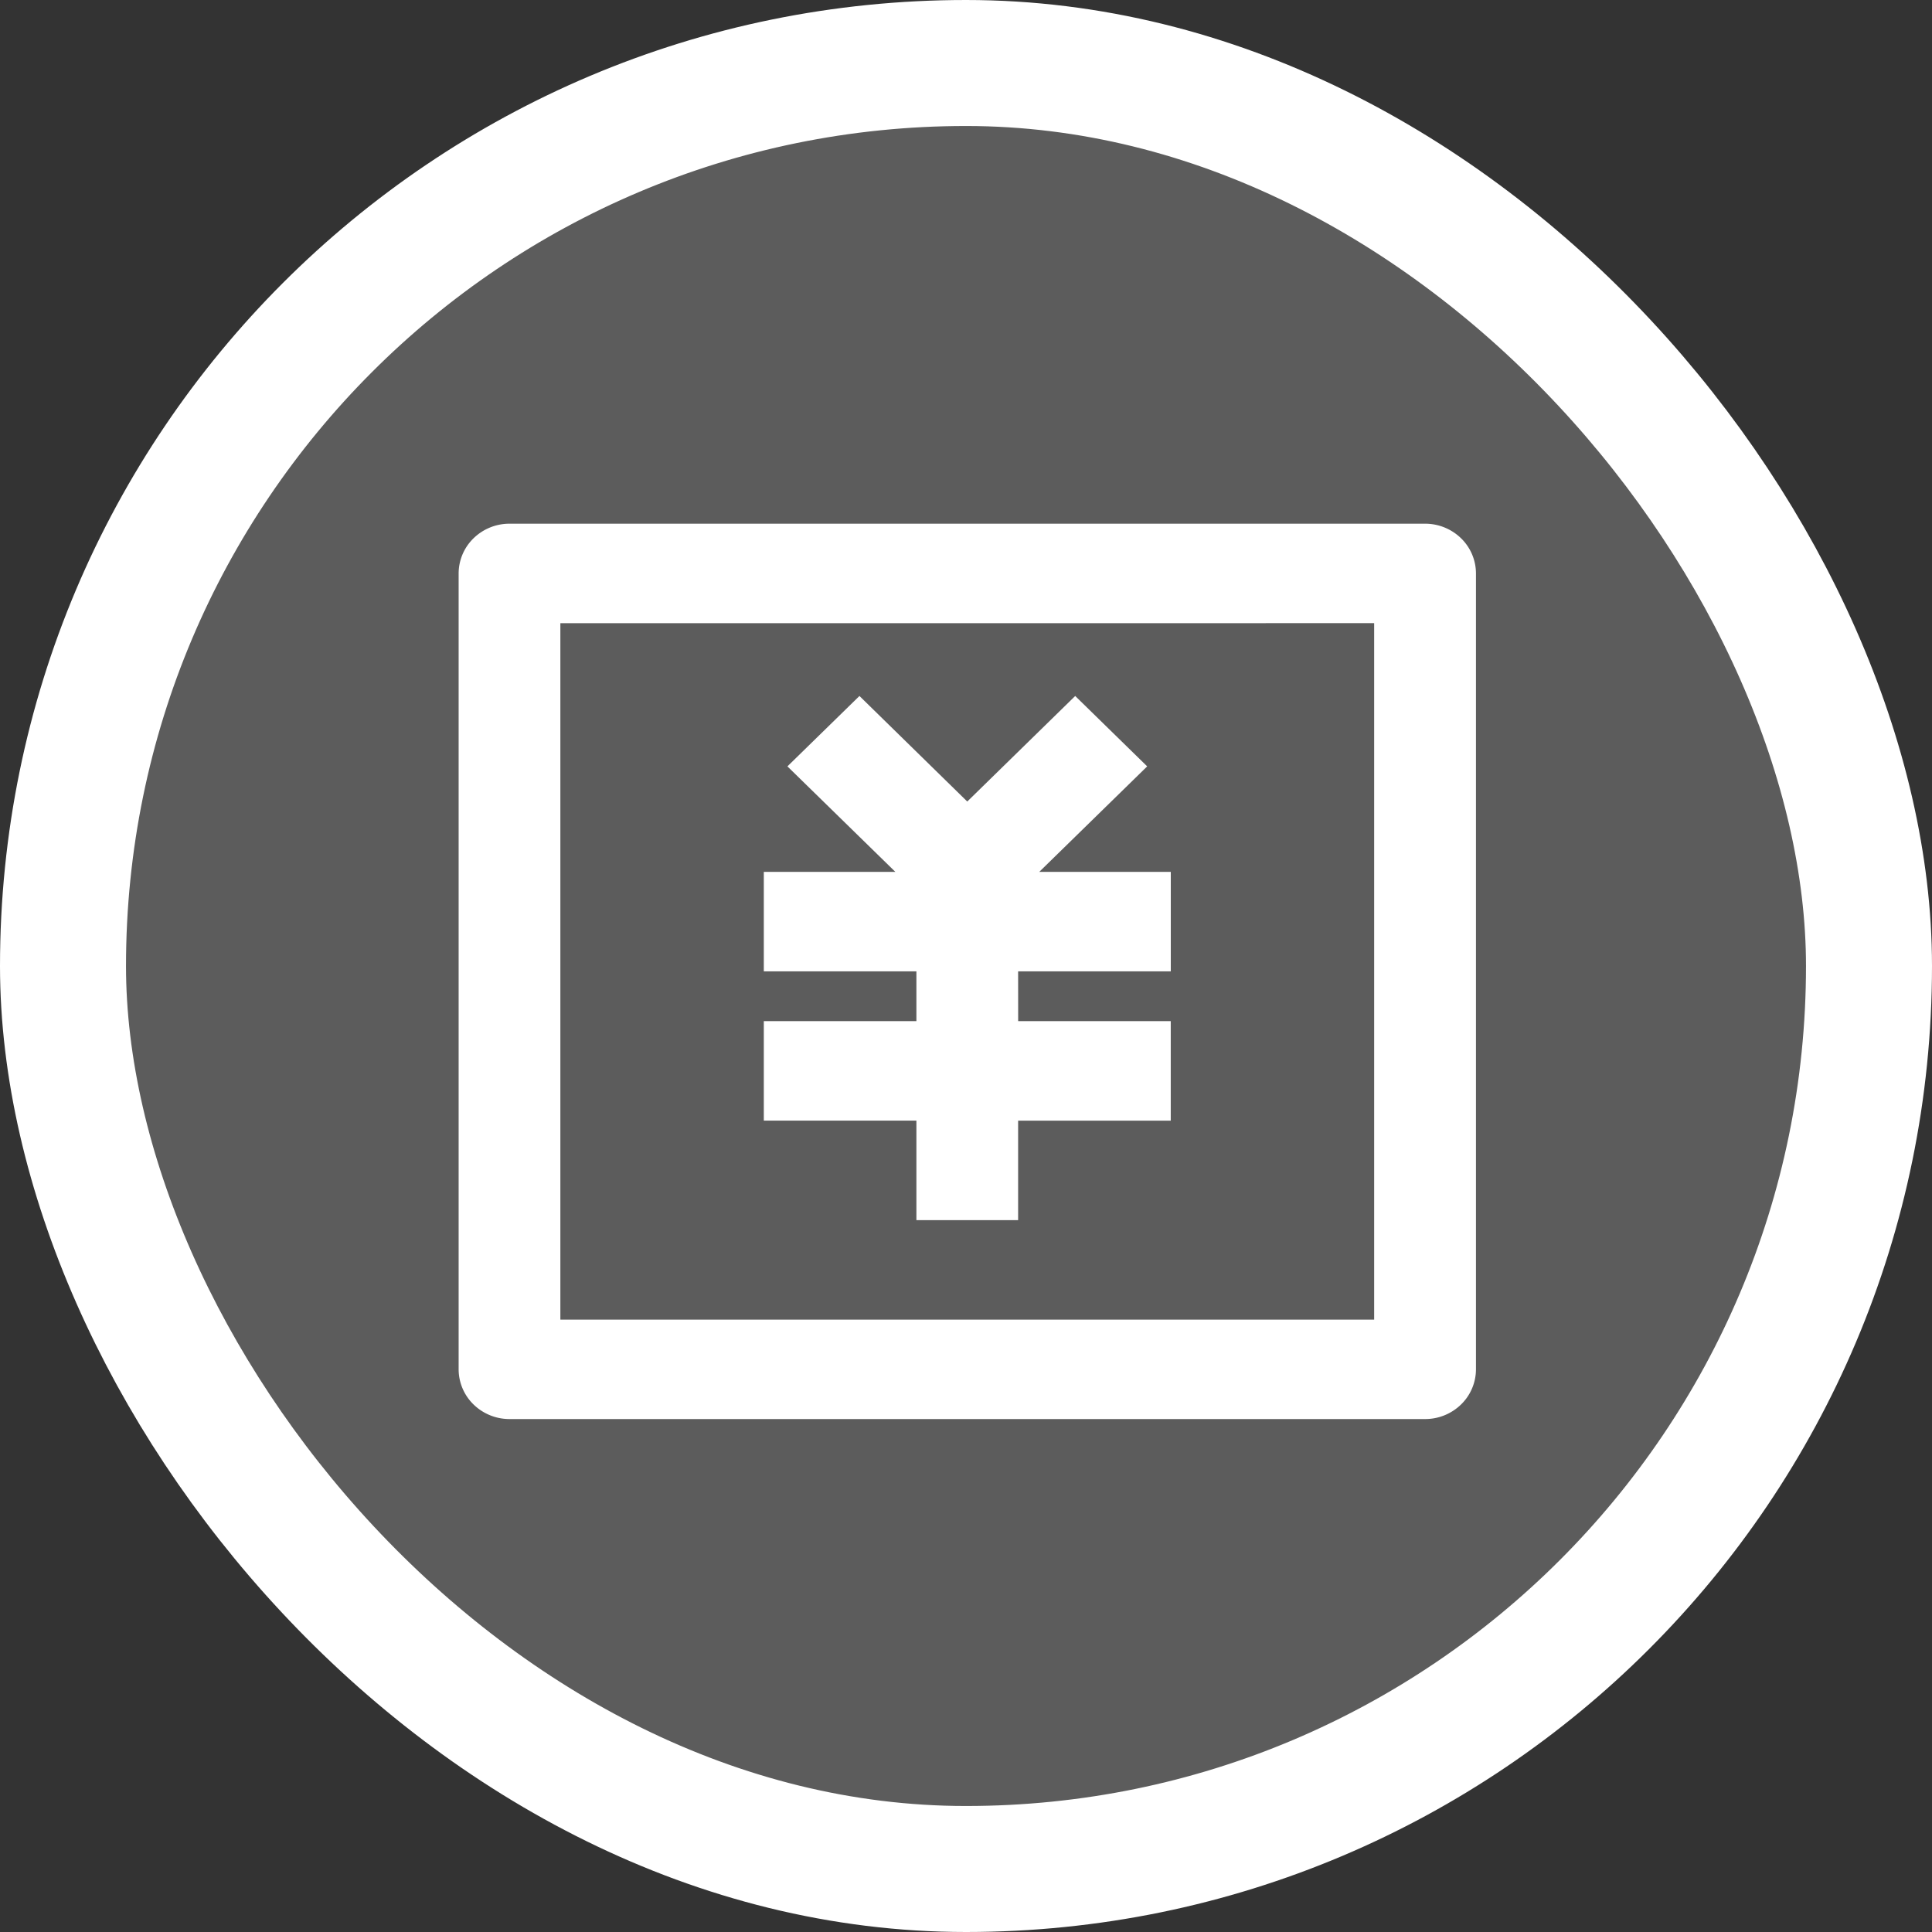
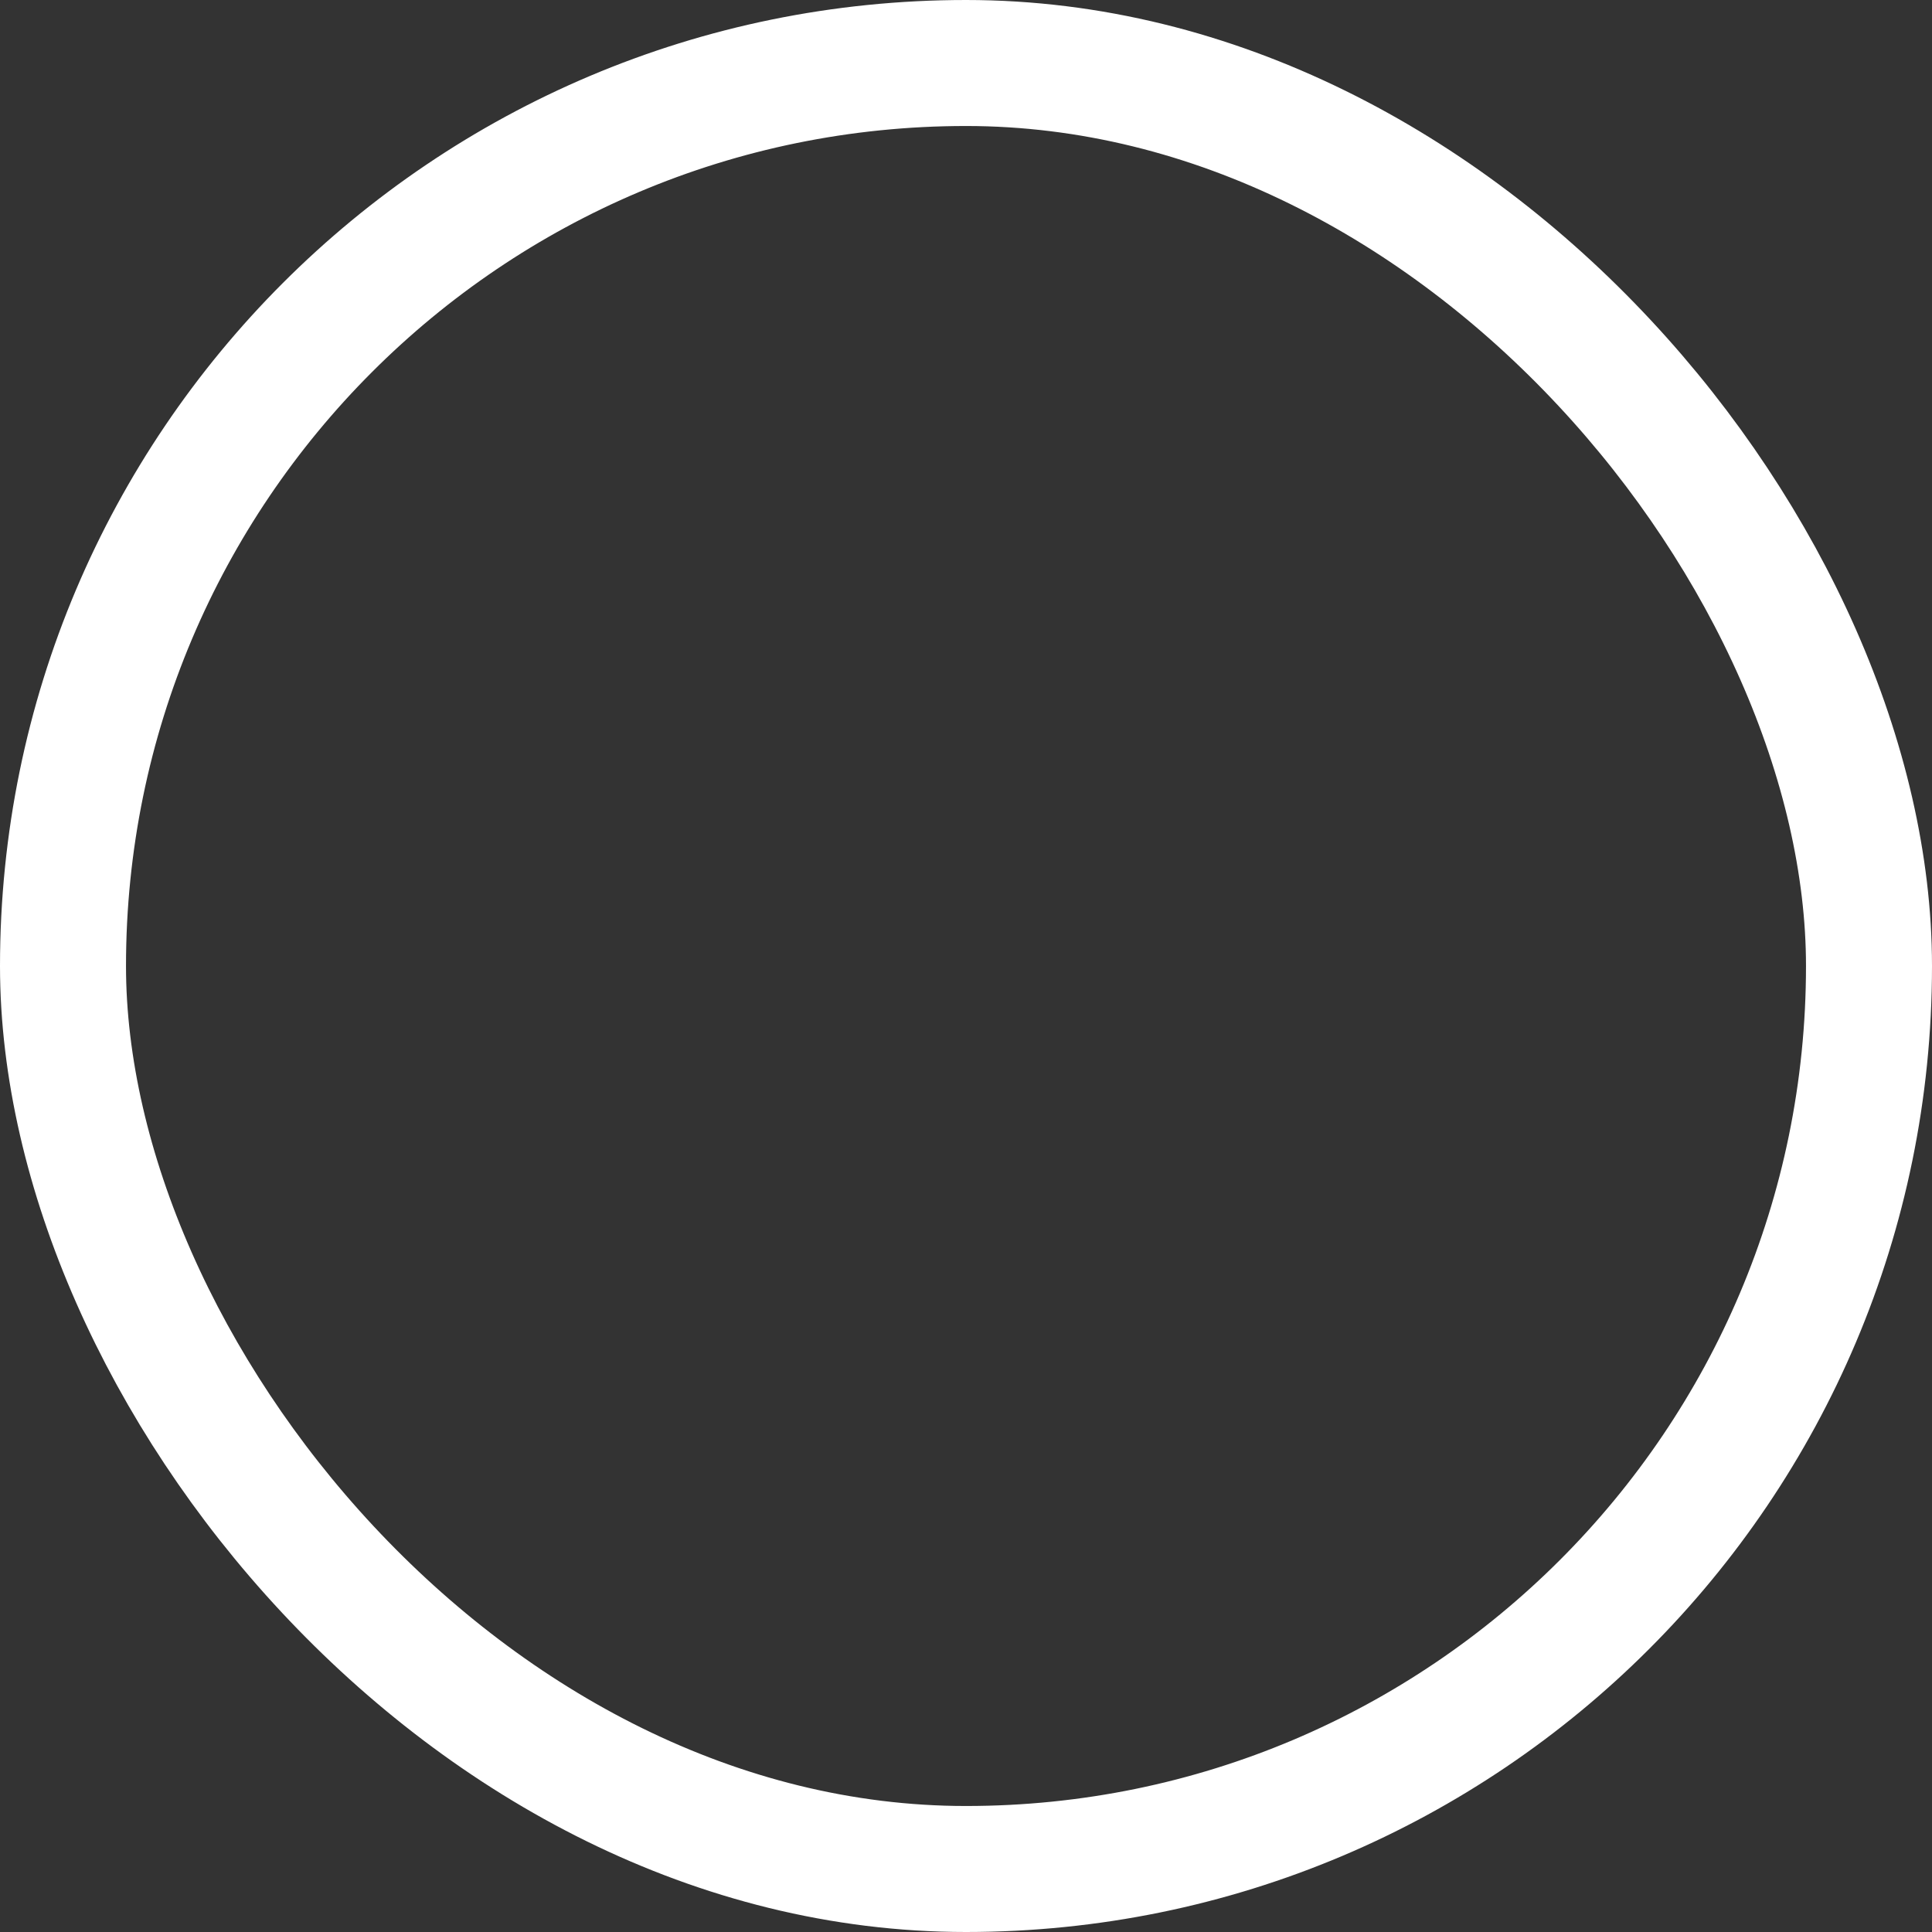
<svg xmlns="http://www.w3.org/2000/svg" width="46" height="46" viewBox="0 0 46 46">
  <rect x="0" y="0" width="46" height="46" fill="#333333" stroke="none" />
  <g id="icon_SK" transform="translate(-0.5 -0.08)">
-     <rect id="長方形_112" data-name="長方形 112" width="43" height="43" rx="21.5" transform="translate(2 1.58)" fill="rgba(255,255,255,0.2)" />
-     <path id="パス_304" data-name="パス 304" d="M12.631,12.549h21.8a1.225,1.225,0,0,1,.856.347,1.171,1.171,0,0,1,.355.837V32.682a1.171,1.171,0,0,1-.355.838,1.225,1.225,0,0,1-.856.347h-21.8a1.225,1.225,0,0,1-.856-.347,1.171,1.171,0,0,1-.355-.838V13.733a1.171,1.171,0,0,1,.355-.837A1.225,1.225,0,0,1,12.631,12.549Zm1.211,2.369V31.5H33.218V14.917Zm10.9,9.475h3.633v2.369H24.741v2.369H22.319V26.761H18.686V24.392h3.633V23.208H18.686V20.839h3.132l-2.57-2.512,1.715-1.676,2.567,2.513L26.1,16.651l1.714,1.676-2.57,2.512h3.132v2.369H24.741Z" fill="#fff" />
    <rect id="長方形_113" data-name="長方形 113" width="43" height="43" rx="21.5" transform="translate(2 1.58)" fill="none" stroke="#fff" stroke-width="3" />
  </g>
</svg>